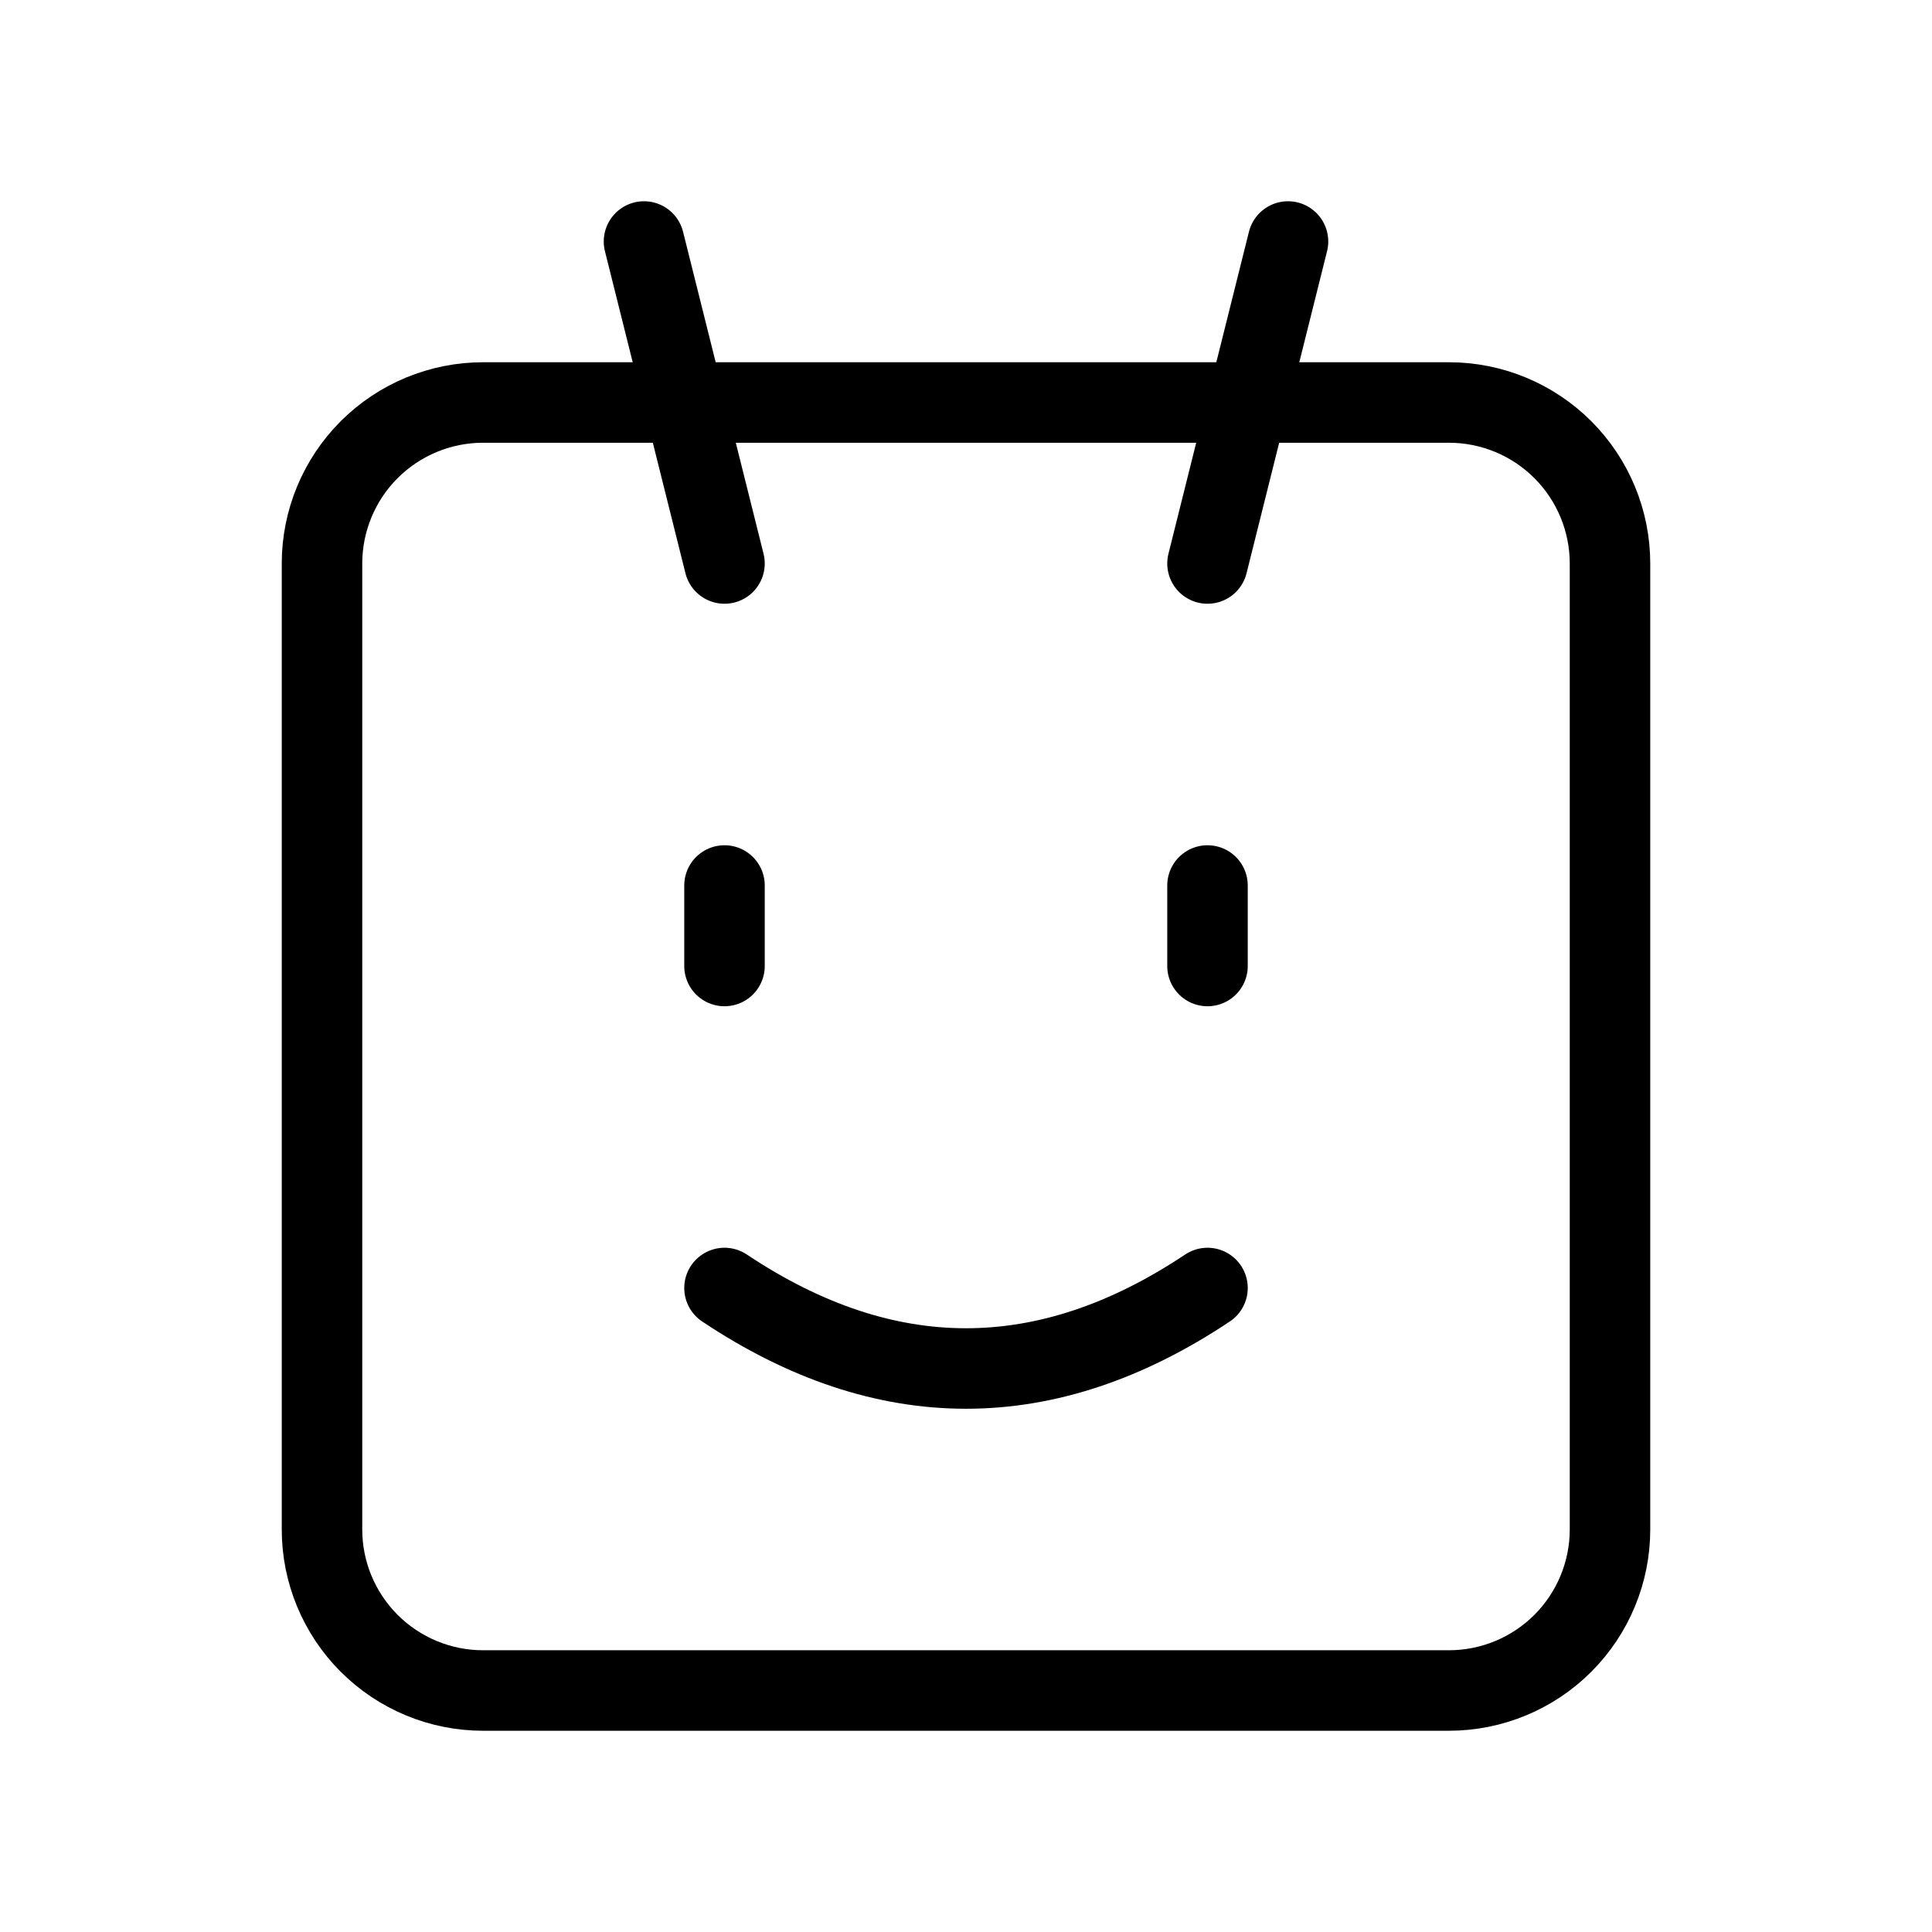
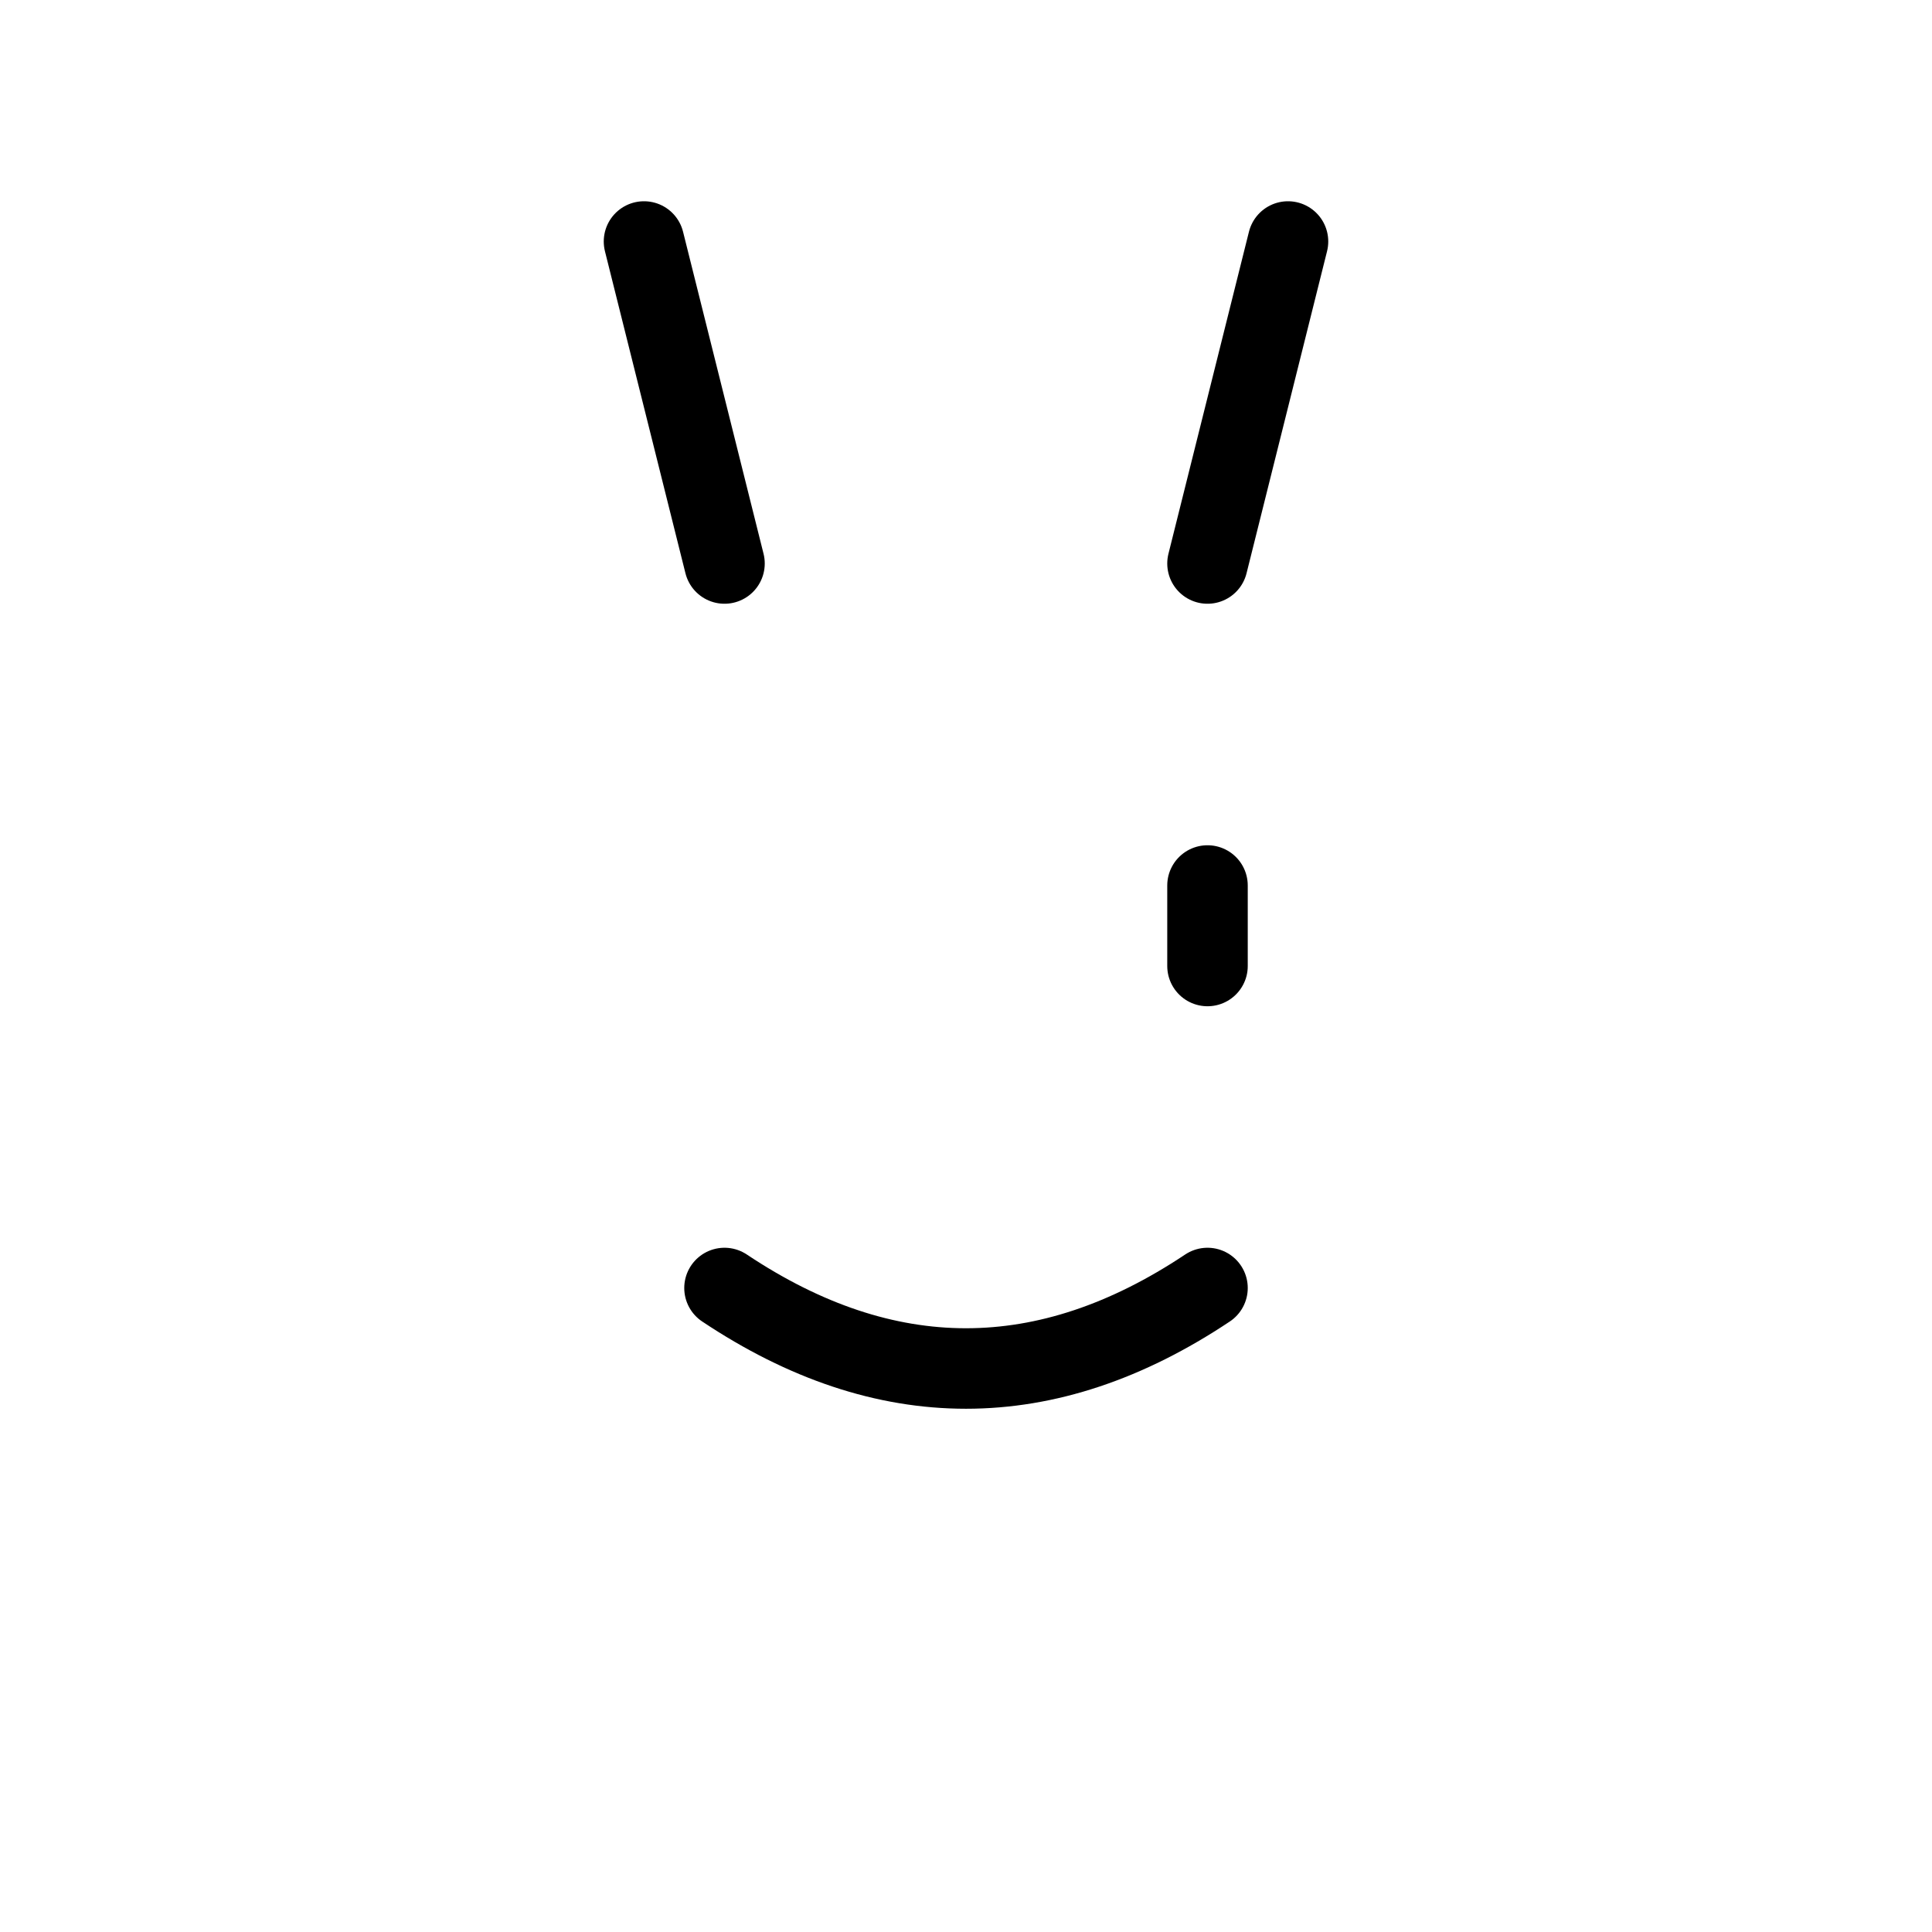
<svg xmlns="http://www.w3.org/2000/svg" width="24" height="24" viewBox="0 0 24 24" fill="none">
-   <path d="M6 5H18C18.53 5 19.039 5.211 19.414 5.586C19.789 5.961 20 6.47 20 7V19C20 19.53 19.789 20.039 19.414 20.414C19.039 20.789 18.53 21 18 21H6C5.47 21 4.961 20.789 4.586 20.414C4.211 20.039 4 19.53 4 19V7C4 6.47 4.211 5.961 4.586 5.586C4.961 5.211 5.47 5 6 5Z" stroke="black" stroke-linecap="round" stroke-linejoin="round" />
-   <path d="M9 16C10 16.667 11 17 12 17C13 17 14 16.667 15 16M9 7L8 3M15 7L16 3M9 12V11M15 12V11" stroke="black" stroke-linecap="round" stroke-linejoin="round" />
+   <path d="M9 16C10 16.667 11 17 12 17C13 17 14 16.667 15 16M9 7L8 3M15 7L16 3M9 12M15 12V11" stroke="black" stroke-linecap="round" stroke-linejoin="round" />
</svg>